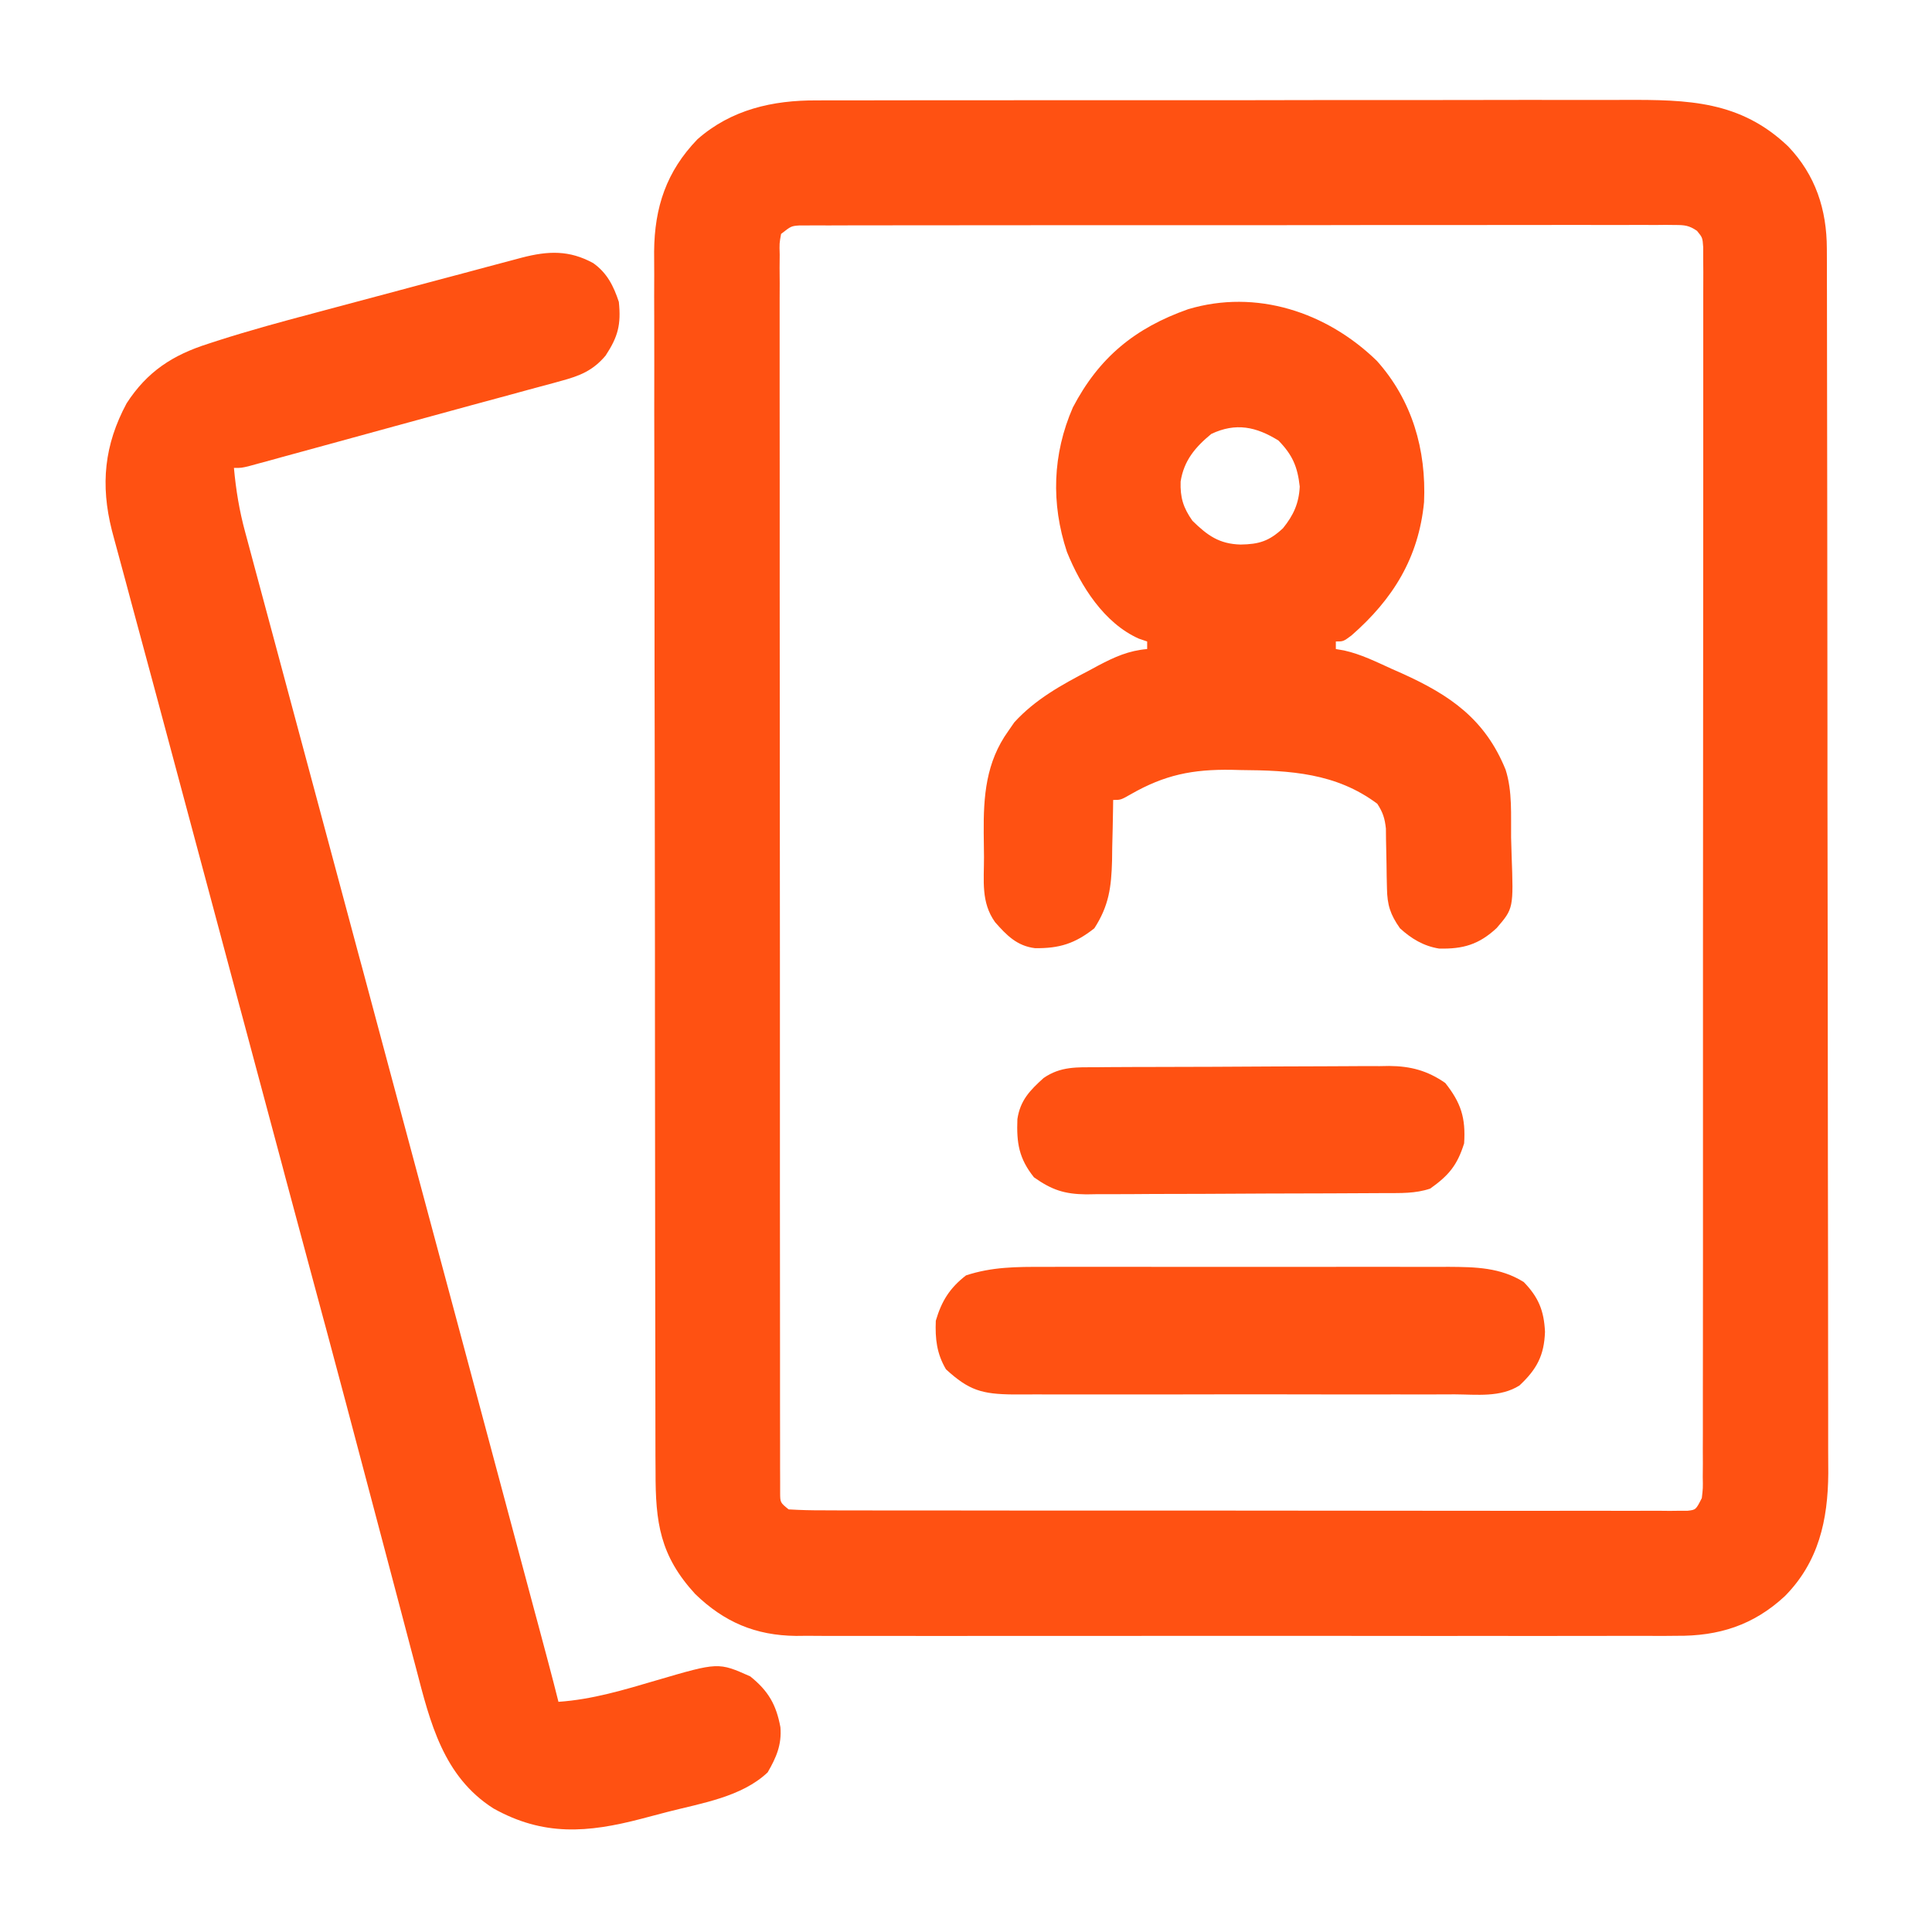
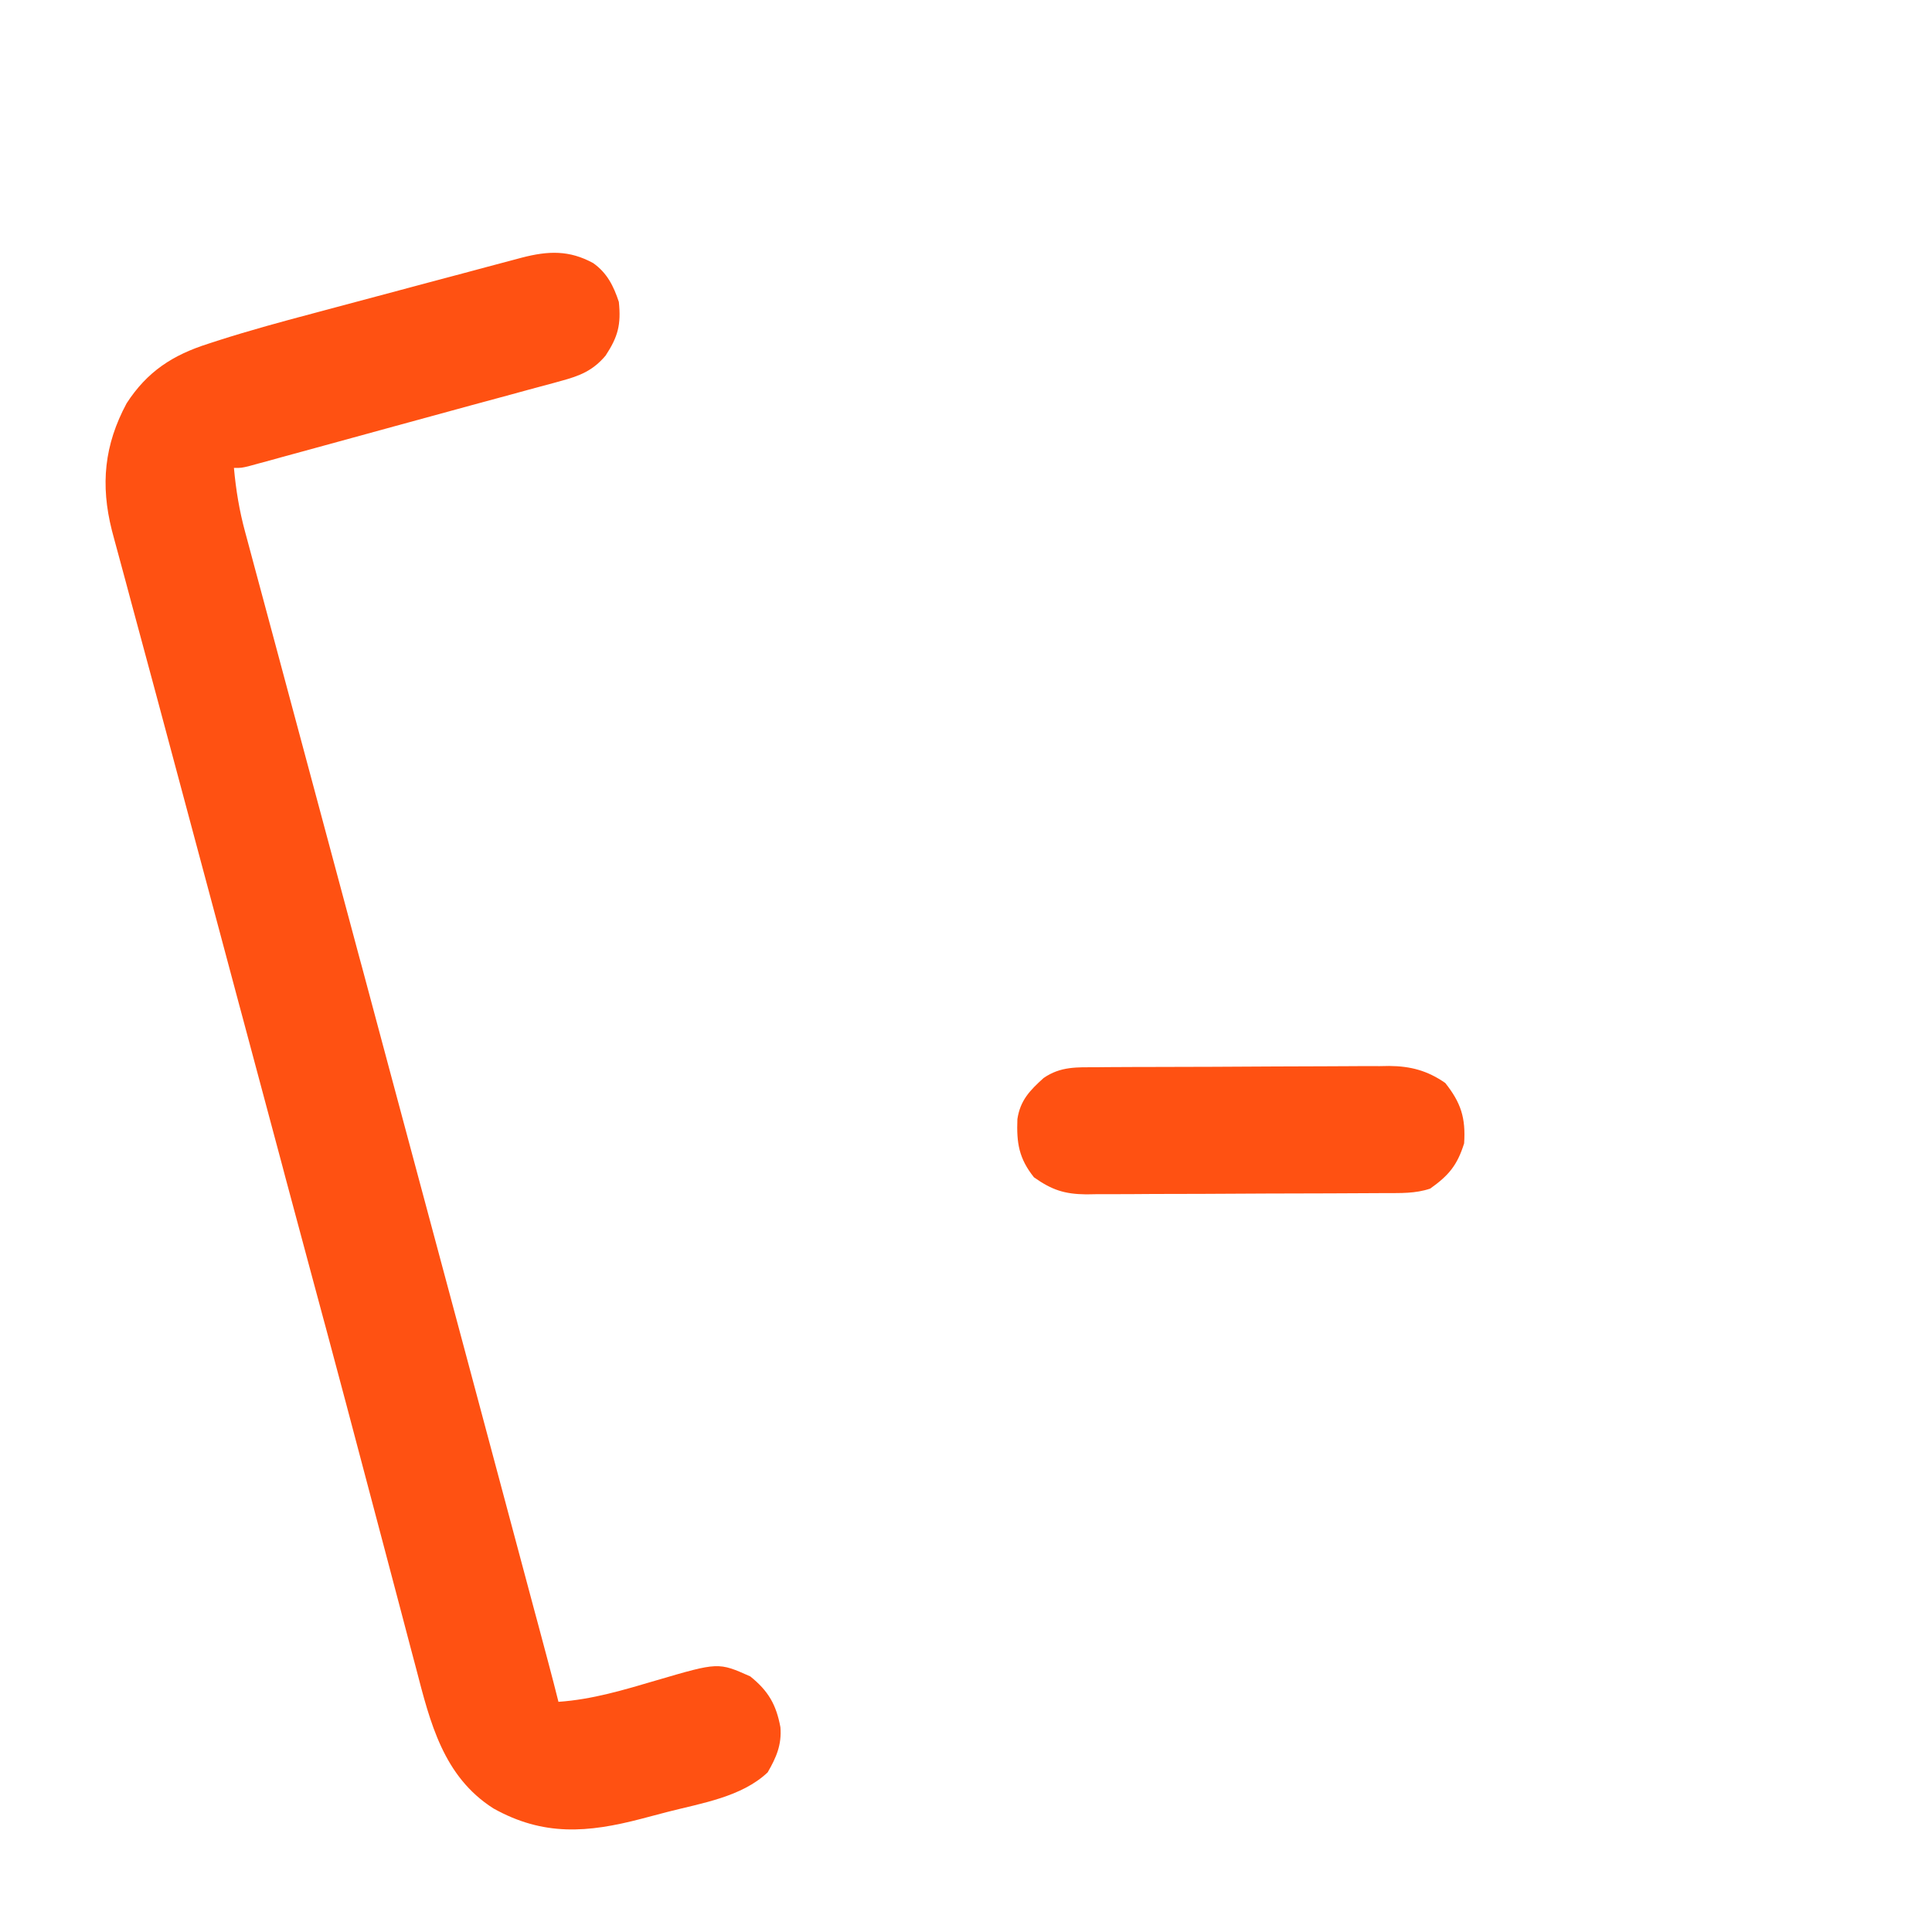
<svg xmlns="http://www.w3.org/2000/svg" width="35" height="35" viewBox="0 0 35 35" fill="none">
-   <path d="M14.794 1.819C14.862 1.819 14.931 1.818 15.001 1.818C15.228 1.817 15.456 1.818 15.683 1.818C15.847 1.818 16.01 1.817 16.174 1.817C16.571 1.816 16.968 1.815 17.366 1.816C17.689 1.816 18.012 1.816 18.336 1.816C18.382 1.815 18.428 1.815 18.476 1.815C18.569 1.815 18.663 1.815 18.757 1.815C19.634 1.814 20.512 1.815 21.39 1.815C22.192 1.816 22.993 1.815 23.794 1.813C24.619 1.812 25.444 1.811 26.268 1.812C26.731 1.812 27.193 1.812 27.655 1.81C28.09 1.809 28.525 1.81 28.96 1.811C29.119 1.811 29.278 1.811 29.437 1.81C30.581 1.806 31.528 1.825 32.395 2.653C32.89 3.171 33.094 3.797 33.095 4.505C33.095 4.586 33.096 4.668 33.096 4.752C33.096 4.885 33.096 4.885 33.096 5.022C33.096 5.117 33.096 5.213 33.097 5.309C33.097 5.572 33.097 5.836 33.098 6.099C33.098 6.383 33.099 6.667 33.099 6.951C33.101 7.637 33.101 8.323 33.102 9.008C33.102 9.332 33.102 9.655 33.103 9.978C33.104 11.052 33.105 12.127 33.106 13.201C33.106 13.48 33.106 13.759 33.106 14.038C33.106 14.107 33.106 14.176 33.106 14.248C33.107 15.37 33.108 16.492 33.111 17.614C33.113 18.766 33.114 19.919 33.114 21.071C33.114 21.718 33.115 22.365 33.117 23.012C33.118 23.562 33.119 24.113 33.118 24.664C33.118 24.945 33.118 25.226 33.119 25.507C33.12 25.765 33.12 26.022 33.119 26.28C33.119 26.416 33.12 26.553 33.121 26.689C33.115 27.539 32.946 28.298 32.334 28.916C31.766 29.443 31.136 29.642 30.372 29.634C30.267 29.635 30.267 29.635 30.159 29.636C29.925 29.637 29.691 29.636 29.456 29.635C29.288 29.635 29.119 29.636 28.951 29.636C28.541 29.637 28.132 29.637 27.722 29.637C27.389 29.636 27.056 29.636 26.724 29.636C26.676 29.636 26.628 29.636 26.58 29.636C26.483 29.636 26.387 29.636 26.29 29.637C25.386 29.637 24.483 29.636 23.579 29.635C22.805 29.634 22.03 29.634 21.256 29.635C20.355 29.637 19.455 29.637 18.554 29.636C18.458 29.636 18.362 29.636 18.266 29.636C18.218 29.636 18.171 29.636 18.122 29.636C17.79 29.636 17.458 29.636 17.126 29.637C16.678 29.638 16.23 29.637 15.782 29.636C15.618 29.635 15.454 29.635 15.29 29.636C15.066 29.637 14.841 29.636 14.617 29.634C14.52 29.635 14.52 29.635 14.421 29.636C13.686 29.628 13.12 29.386 12.594 28.877C11.955 28.18 11.874 27.582 11.876 26.662C11.875 26.564 11.875 26.466 11.874 26.368C11.874 26.1 11.873 25.831 11.873 25.562C11.873 25.273 11.873 24.983 11.872 24.693C11.87 24.059 11.87 23.425 11.869 22.792C11.869 22.396 11.869 22 11.868 21.605C11.867 20.508 11.866 19.412 11.865 18.315C11.865 18.245 11.865 18.175 11.865 18.103C11.865 17.96 11.865 17.818 11.865 17.676C11.865 17.606 11.865 17.535 11.865 17.462C11.865 17.392 11.865 17.321 11.865 17.248C11.865 16.103 11.863 14.959 11.861 13.814C11.858 12.638 11.857 11.462 11.857 10.286C11.857 9.626 11.856 8.966 11.854 8.306C11.852 7.744 11.852 7.182 11.853 6.62C11.853 6.333 11.853 6.047 11.852 5.76C11.85 5.497 11.851 5.235 11.852 4.972C11.852 4.833 11.851 4.694 11.85 4.554C11.857 3.754 12.073 3.105 12.635 2.523C13.246 1.985 13.999 1.814 14.794 1.819ZM14.15 4.238C14.119 4.409 14.119 4.409 14.125 4.613C14.124 4.694 14.124 4.774 14.123 4.856C14.124 4.945 14.124 5.034 14.125 5.126C14.124 5.22 14.124 5.315 14.124 5.41C14.123 5.671 14.124 5.933 14.124 6.194C14.125 6.475 14.124 6.757 14.124 7.038C14.123 7.59 14.124 8.142 14.125 8.693C14.126 9.335 14.126 9.977 14.125 10.619C14.125 11.764 14.126 12.909 14.127 14.054C14.129 15.166 14.129 16.279 14.129 17.391C14.128 18.601 14.128 19.811 14.129 21.02C14.129 21.149 14.129 21.278 14.129 21.407C14.129 21.47 14.129 21.534 14.129 21.599C14.13 22.047 14.13 22.495 14.13 22.943C14.129 23.488 14.13 24.034 14.131 24.58C14.131 24.858 14.132 25.137 14.131 25.415C14.131 25.67 14.131 25.925 14.132 26.179C14.132 26.316 14.132 26.452 14.132 26.589C14.132 26.669 14.132 26.749 14.133 26.832C14.133 26.901 14.133 26.971 14.133 27.043C14.134 27.22 14.134 27.22 14.287 27.344C14.502 27.357 14.71 27.362 14.925 27.361C14.992 27.362 15.059 27.362 15.128 27.362C15.354 27.363 15.58 27.363 15.806 27.363C15.968 27.363 16.129 27.363 16.291 27.363C16.684 27.364 17.078 27.364 17.472 27.364C17.792 27.364 18.112 27.364 18.432 27.365C18.477 27.365 18.523 27.365 18.57 27.365C18.662 27.365 18.755 27.365 18.847 27.365C19.714 27.366 20.581 27.366 21.448 27.365C22.241 27.365 23.035 27.366 23.829 27.367C24.643 27.368 25.458 27.369 26.272 27.369C26.73 27.368 27.187 27.369 27.645 27.37C28.075 27.37 28.505 27.37 28.935 27.369C29.093 27.369 29.251 27.369 29.409 27.37C29.625 27.371 29.84 27.37 30.055 27.369C30.118 27.37 30.181 27.37 30.247 27.371C30.304 27.37 30.361 27.37 30.421 27.369C30.47 27.369 30.52 27.369 30.571 27.369C30.722 27.352 30.722 27.352 30.83 27.139C30.851 26.961 30.851 26.961 30.847 26.757C30.848 26.678 30.848 26.598 30.849 26.515C30.848 26.427 30.848 26.339 30.848 26.248C30.848 26.154 30.848 26.06 30.849 25.966C30.849 25.706 30.849 25.447 30.849 25.188C30.849 24.908 30.849 24.628 30.85 24.349C30.851 23.801 30.851 23.253 30.851 22.705C30.851 22.26 30.851 21.814 30.851 21.369C30.851 21.274 30.851 21.274 30.851 21.178C30.851 21.049 30.851 20.921 30.851 20.792C30.852 19.586 30.852 18.379 30.851 17.173C30.851 16.069 30.852 14.964 30.853 13.86C30.855 12.726 30.855 11.593 30.855 10.46C30.855 9.824 30.855 9.187 30.856 8.55C30.857 8.009 30.857 7.467 30.856 6.925C30.855 6.648 30.855 6.372 30.856 6.095C30.857 5.842 30.857 5.589 30.856 5.336C30.855 5.201 30.856 5.065 30.857 4.93C30.857 4.85 30.856 4.77 30.855 4.688C30.855 4.619 30.855 4.549 30.855 4.478C30.843 4.305 30.843 4.305 30.743 4.182C30.599 4.084 30.52 4.076 30.346 4.076C30.289 4.075 30.232 4.075 30.174 4.074C30.111 4.075 30.048 4.075 29.984 4.076C29.884 4.076 29.884 4.076 29.782 4.075C29.559 4.074 29.335 4.075 29.111 4.076C28.951 4.076 28.791 4.076 28.631 4.075C28.196 4.075 27.761 4.075 27.326 4.076C26.917 4.077 26.508 4.077 26.099 4.077C25.289 4.076 24.479 4.077 23.669 4.079C22.883 4.08 22.097 4.08 21.311 4.08C20.455 4.08 19.599 4.08 18.743 4.08C18.29 4.081 17.837 4.081 17.384 4.081C16.958 4.081 16.532 4.081 16.106 4.082C15.949 4.083 15.793 4.083 15.636 4.082C15.423 4.082 15.209 4.083 14.996 4.084C14.902 4.083 14.902 4.083 14.807 4.083C14.75 4.083 14.693 4.084 14.634 4.084C14.585 4.084 14.536 4.084 14.485 4.084C14.333 4.095 14.333 4.095 14.15 4.238Z" fill="#FF5112" />
  <path d="M10.746 4.766C10.999 4.945 11.116 5.182 11.211 5.469C11.253 5.88 11.197 6.098 10.971 6.442C10.741 6.715 10.504 6.809 10.163 6.901C10.119 6.913 10.075 6.925 10.03 6.938C9.881 6.979 9.732 7.018 9.583 7.058C9.477 7.087 9.372 7.116 9.266 7.145C9.027 7.21 8.788 7.274 8.549 7.339C8.079 7.466 7.61 7.595 7.14 7.724C6.882 7.795 6.625 7.866 6.367 7.936C6.195 7.983 6.024 8.03 5.852 8.077C5.61 8.144 5.367 8.21 5.124 8.276C5.014 8.307 5.014 8.307 4.901 8.338C4.834 8.356 4.766 8.374 4.697 8.393C4.608 8.418 4.608 8.418 4.518 8.442C4.375 8.477 4.375 8.477 4.238 8.477C4.274 8.875 4.336 9.252 4.441 9.638C4.455 9.689 4.469 9.74 4.483 9.793C4.528 9.962 4.574 10.131 4.619 10.301C4.652 10.422 4.685 10.544 4.717 10.665C4.805 10.994 4.893 11.322 4.982 11.65C5.076 11.998 5.169 12.346 5.262 12.694C5.416 13.268 5.57 13.841 5.724 14.414C5.926 15.164 6.127 15.915 6.328 16.665C6.389 16.892 6.45 17.118 6.51 17.344C6.525 17.4 6.54 17.455 6.556 17.512C6.723 18.138 6.891 18.764 7.059 19.39C7.462 20.89 7.865 22.391 8.267 23.892C8.342 24.173 8.418 24.454 8.493 24.736C8.892 26.223 9.29 27.711 9.687 29.199C9.705 29.266 9.723 29.333 9.742 29.402C9.792 29.591 9.842 29.779 9.893 29.968C9.915 30.052 9.915 30.052 9.938 30.137C9.999 30.368 10.06 30.599 10.117 30.83C10.732 30.788 11.307 30.613 11.895 30.44C13.014 30.112 13.014 30.112 13.591 30.369C13.919 30.632 14.062 30.881 14.138 31.29C14.164 31.607 14.063 31.839 13.907 32.108C13.436 32.554 12.709 32.666 12.098 32.823C11.938 32.864 11.778 32.906 11.619 32.949C10.647 33.203 9.845 33.268 8.938 32.761C8.031 32.182 7.793 31.207 7.537 30.221C7.506 30.106 7.476 29.991 7.445 29.875C7.38 29.628 7.315 29.381 7.25 29.134C7.146 28.739 7.042 28.344 6.937 27.949C6.828 27.538 6.72 27.128 6.611 26.717C6.378 25.834 6.144 24.951 5.907 24.069C5.884 23.983 5.884 23.983 5.86 23.896C5.783 23.61 5.706 23.324 5.629 23.038C5.474 22.461 5.319 21.884 5.164 21.307C5.149 21.249 5.134 21.192 5.118 21.132C4.873 20.22 4.629 19.308 4.385 18.395C4.368 18.333 4.351 18.271 4.334 18.206C4.184 17.644 4.034 17.082 3.883 16.519C3.537 15.225 3.191 13.931 2.843 12.637C2.814 12.528 2.784 12.419 2.755 12.31C2.632 11.852 2.508 11.393 2.384 10.935C2.347 10.797 2.31 10.658 2.273 10.52C2.228 10.354 2.183 10.187 2.138 10.021C2.118 9.948 2.099 9.875 2.078 9.8C2.061 9.737 2.044 9.674 2.027 9.609C1.818 8.781 1.888 8.061 2.294 7.306C2.668 6.729 3.13 6.431 3.773 6.227C3.826 6.209 3.88 6.192 3.935 6.174C4.528 5.984 5.127 5.821 5.728 5.662C5.846 5.63 5.965 5.598 6.083 5.567C6.327 5.501 6.572 5.436 6.817 5.371C7.13 5.288 7.443 5.205 7.756 5.12C7.999 5.055 8.242 4.991 8.485 4.926C8.6 4.895 8.715 4.865 8.831 4.833C8.991 4.79 9.152 4.748 9.313 4.705C9.384 4.686 9.384 4.686 9.455 4.667C9.934 4.543 10.313 4.53 10.746 4.766Z" fill="#FF5112" />
-   <path d="M24.943 6.537C25.583 7.253 25.84 8.147 25.798 9.097C25.7 10.106 25.235 10.855 24.482 11.513C24.336 11.621 24.336 11.621 24.2 11.621C24.2 11.666 24.2 11.711 24.2 11.758C24.249 11.767 24.299 11.775 24.351 11.784C24.656 11.852 24.928 11.988 25.212 12.117C25.271 12.143 25.33 12.169 25.391 12.196C26.269 12.592 26.904 13.027 27.276 13.945C27.401 14.337 27.37 14.765 27.375 15.173C27.377 15.277 27.38 15.381 27.384 15.485C27.419 16.457 27.419 16.457 27.113 16.813C26.791 17.112 26.504 17.195 26.069 17.184C25.79 17.139 25.569 17.006 25.362 16.817C25.186 16.567 25.131 16.395 25.126 16.092C25.124 15.985 25.124 15.985 25.121 15.875C25.12 15.801 25.119 15.726 25.118 15.65C25.116 15.503 25.113 15.355 25.109 15.208C25.108 15.11 25.108 15.11 25.107 15.01C25.087 14.825 25.052 14.716 24.951 14.561C24.205 14.003 23.371 13.956 22.473 13.95C22.421 13.949 22.368 13.947 22.314 13.946C21.606 13.935 21.1 14.036 20.483 14.39C20.303 14.492 20.303 14.492 20.166 14.492C20.166 14.543 20.165 14.594 20.164 14.647C20.161 14.88 20.155 15.113 20.149 15.347C20.148 15.427 20.147 15.507 20.146 15.59C20.133 16.073 20.089 16.408 19.825 16.817C19.474 17.095 19.189 17.183 18.75 17.177C18.423 17.137 18.235 16.943 18.026 16.705C17.769 16.344 17.827 15.956 17.826 15.528C17.825 15.383 17.823 15.239 17.821 15.094C17.815 14.422 17.861 13.808 18.265 13.245C18.319 13.166 18.319 13.166 18.375 13.086C18.754 12.669 19.236 12.404 19.73 12.147C19.787 12.117 19.843 12.086 19.9 12.055C20.194 11.901 20.445 11.787 20.782 11.758C20.782 11.713 20.782 11.668 20.782 11.621C20.732 11.604 20.683 11.587 20.632 11.57C20.004 11.291 19.578 10.618 19.328 9.997C19.039 9.124 19.066 8.229 19.436 7.381C19.909 6.477 20.558 5.943 21.523 5.602C22.759 5.232 24.034 5.653 24.943 6.537ZM21.944 7.861C21.652 8.101 21.447 8.345 21.388 8.724C21.379 9.011 21.434 9.196 21.602 9.434C21.875 9.702 22.088 9.854 22.473 9.865C22.808 9.86 22.991 9.804 23.242 9.57C23.432 9.336 23.532 9.117 23.546 8.814C23.506 8.453 23.414 8.241 23.161 7.981C22.757 7.73 22.388 7.651 21.944 7.861Z" fill="#FF5112" />
-   <path d="M18.91 22.951C18.995 22.951 19.08 22.951 19.168 22.95C19.4 22.95 19.632 22.95 19.865 22.95C20.109 22.951 20.353 22.95 20.597 22.95C21.006 22.95 21.416 22.95 21.826 22.951C22.298 22.952 22.77 22.951 23.243 22.951C23.65 22.95 24.056 22.95 24.463 22.95C24.706 22.951 24.948 22.951 25.191 22.95C25.461 22.95 25.732 22.95 26.002 22.951C26.082 22.951 26.161 22.951 26.243 22.95C26.731 22.953 27.179 22.96 27.604 23.225C27.872 23.501 27.971 23.745 27.989 24.127C27.974 24.553 27.843 24.803 27.527 25.099C27.181 25.319 26.752 25.262 26.357 25.26C26.263 25.26 26.169 25.261 26.076 25.261C25.822 25.263 25.568 25.262 25.314 25.261C25.049 25.261 24.783 25.261 24.517 25.262C24.071 25.262 23.624 25.262 23.178 25.26C22.662 25.259 22.147 25.259 21.631 25.261C21.188 25.262 20.745 25.262 20.302 25.262C20.037 25.261 19.773 25.261 19.508 25.262C19.259 25.263 19.011 25.262 18.762 25.261C18.628 25.26 18.493 25.261 18.359 25.262C17.788 25.256 17.554 25.189 17.137 24.806C16.969 24.52 16.94 24.255 16.953 23.926C17.058 23.569 17.205 23.334 17.5 23.105C17.97 22.95 18.418 22.949 18.91 22.951Z" fill="#FF5112" />
  <path d="M19.876 19.334C19.937 19.333 19.998 19.333 20.061 19.332C20.264 19.331 20.466 19.33 20.669 19.329C20.738 19.329 20.808 19.329 20.879 19.329C21.246 19.327 21.613 19.326 21.979 19.326C22.358 19.325 22.736 19.323 23.114 19.32C23.405 19.318 23.697 19.317 23.988 19.317C24.127 19.317 24.267 19.316 24.406 19.315C24.602 19.313 24.797 19.313 24.993 19.314C25.05 19.313 25.107 19.312 25.166 19.311C25.554 19.314 25.86 19.395 26.182 19.619C26.469 19.98 26.554 20.255 26.524 20.713C26.399 21.114 26.241 21.297 25.909 21.533C25.637 21.624 25.375 21.613 25.092 21.614C25.029 21.614 24.966 21.615 24.902 21.615C24.695 21.616 24.487 21.617 24.28 21.618C24.209 21.618 24.138 21.619 24.065 21.619C23.69 21.62 23.315 21.621 22.94 21.622C22.552 21.623 22.165 21.625 21.778 21.628C21.48 21.63 21.182 21.63 20.884 21.63C20.742 21.631 20.599 21.631 20.456 21.633C20.256 21.634 20.056 21.634 19.857 21.634C19.768 21.635 19.768 21.635 19.679 21.637C19.284 21.633 19.055 21.557 18.731 21.328C18.459 20.987 18.414 20.708 18.431 20.274C18.482 19.933 18.658 19.753 18.906 19.529C19.216 19.315 19.513 19.335 19.876 19.334Z" fill="#FF5112" />
</svg>